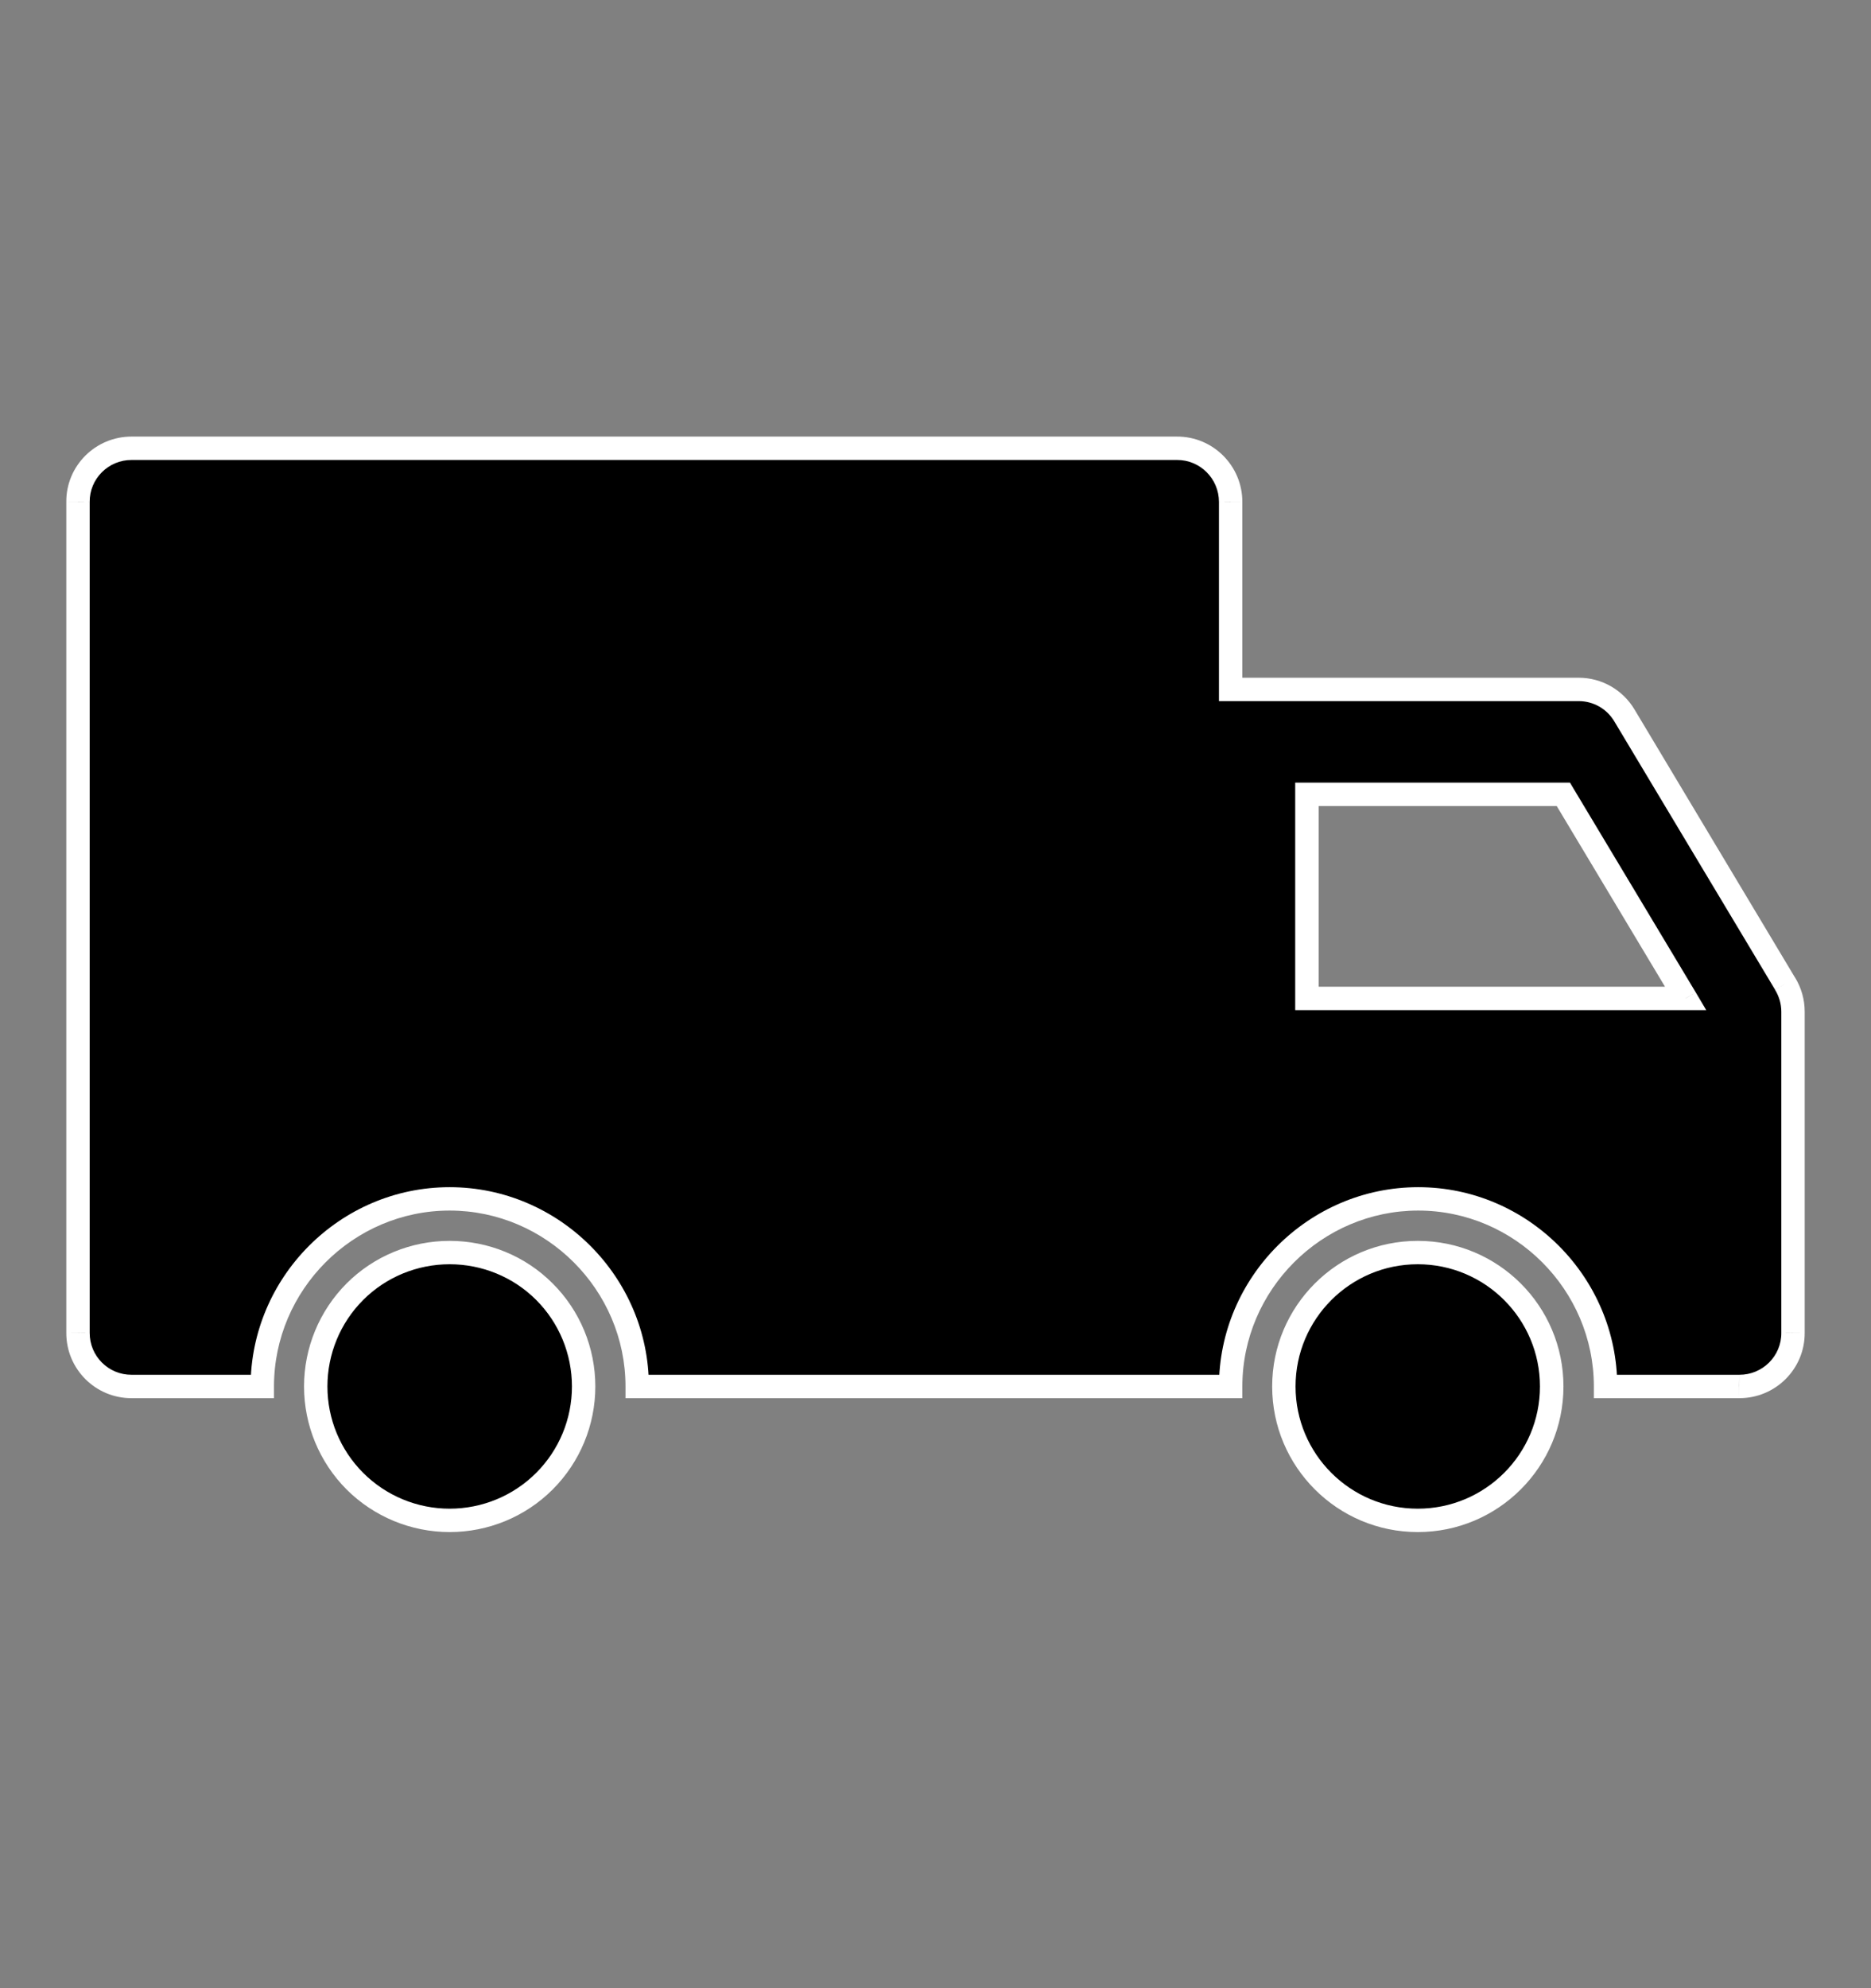
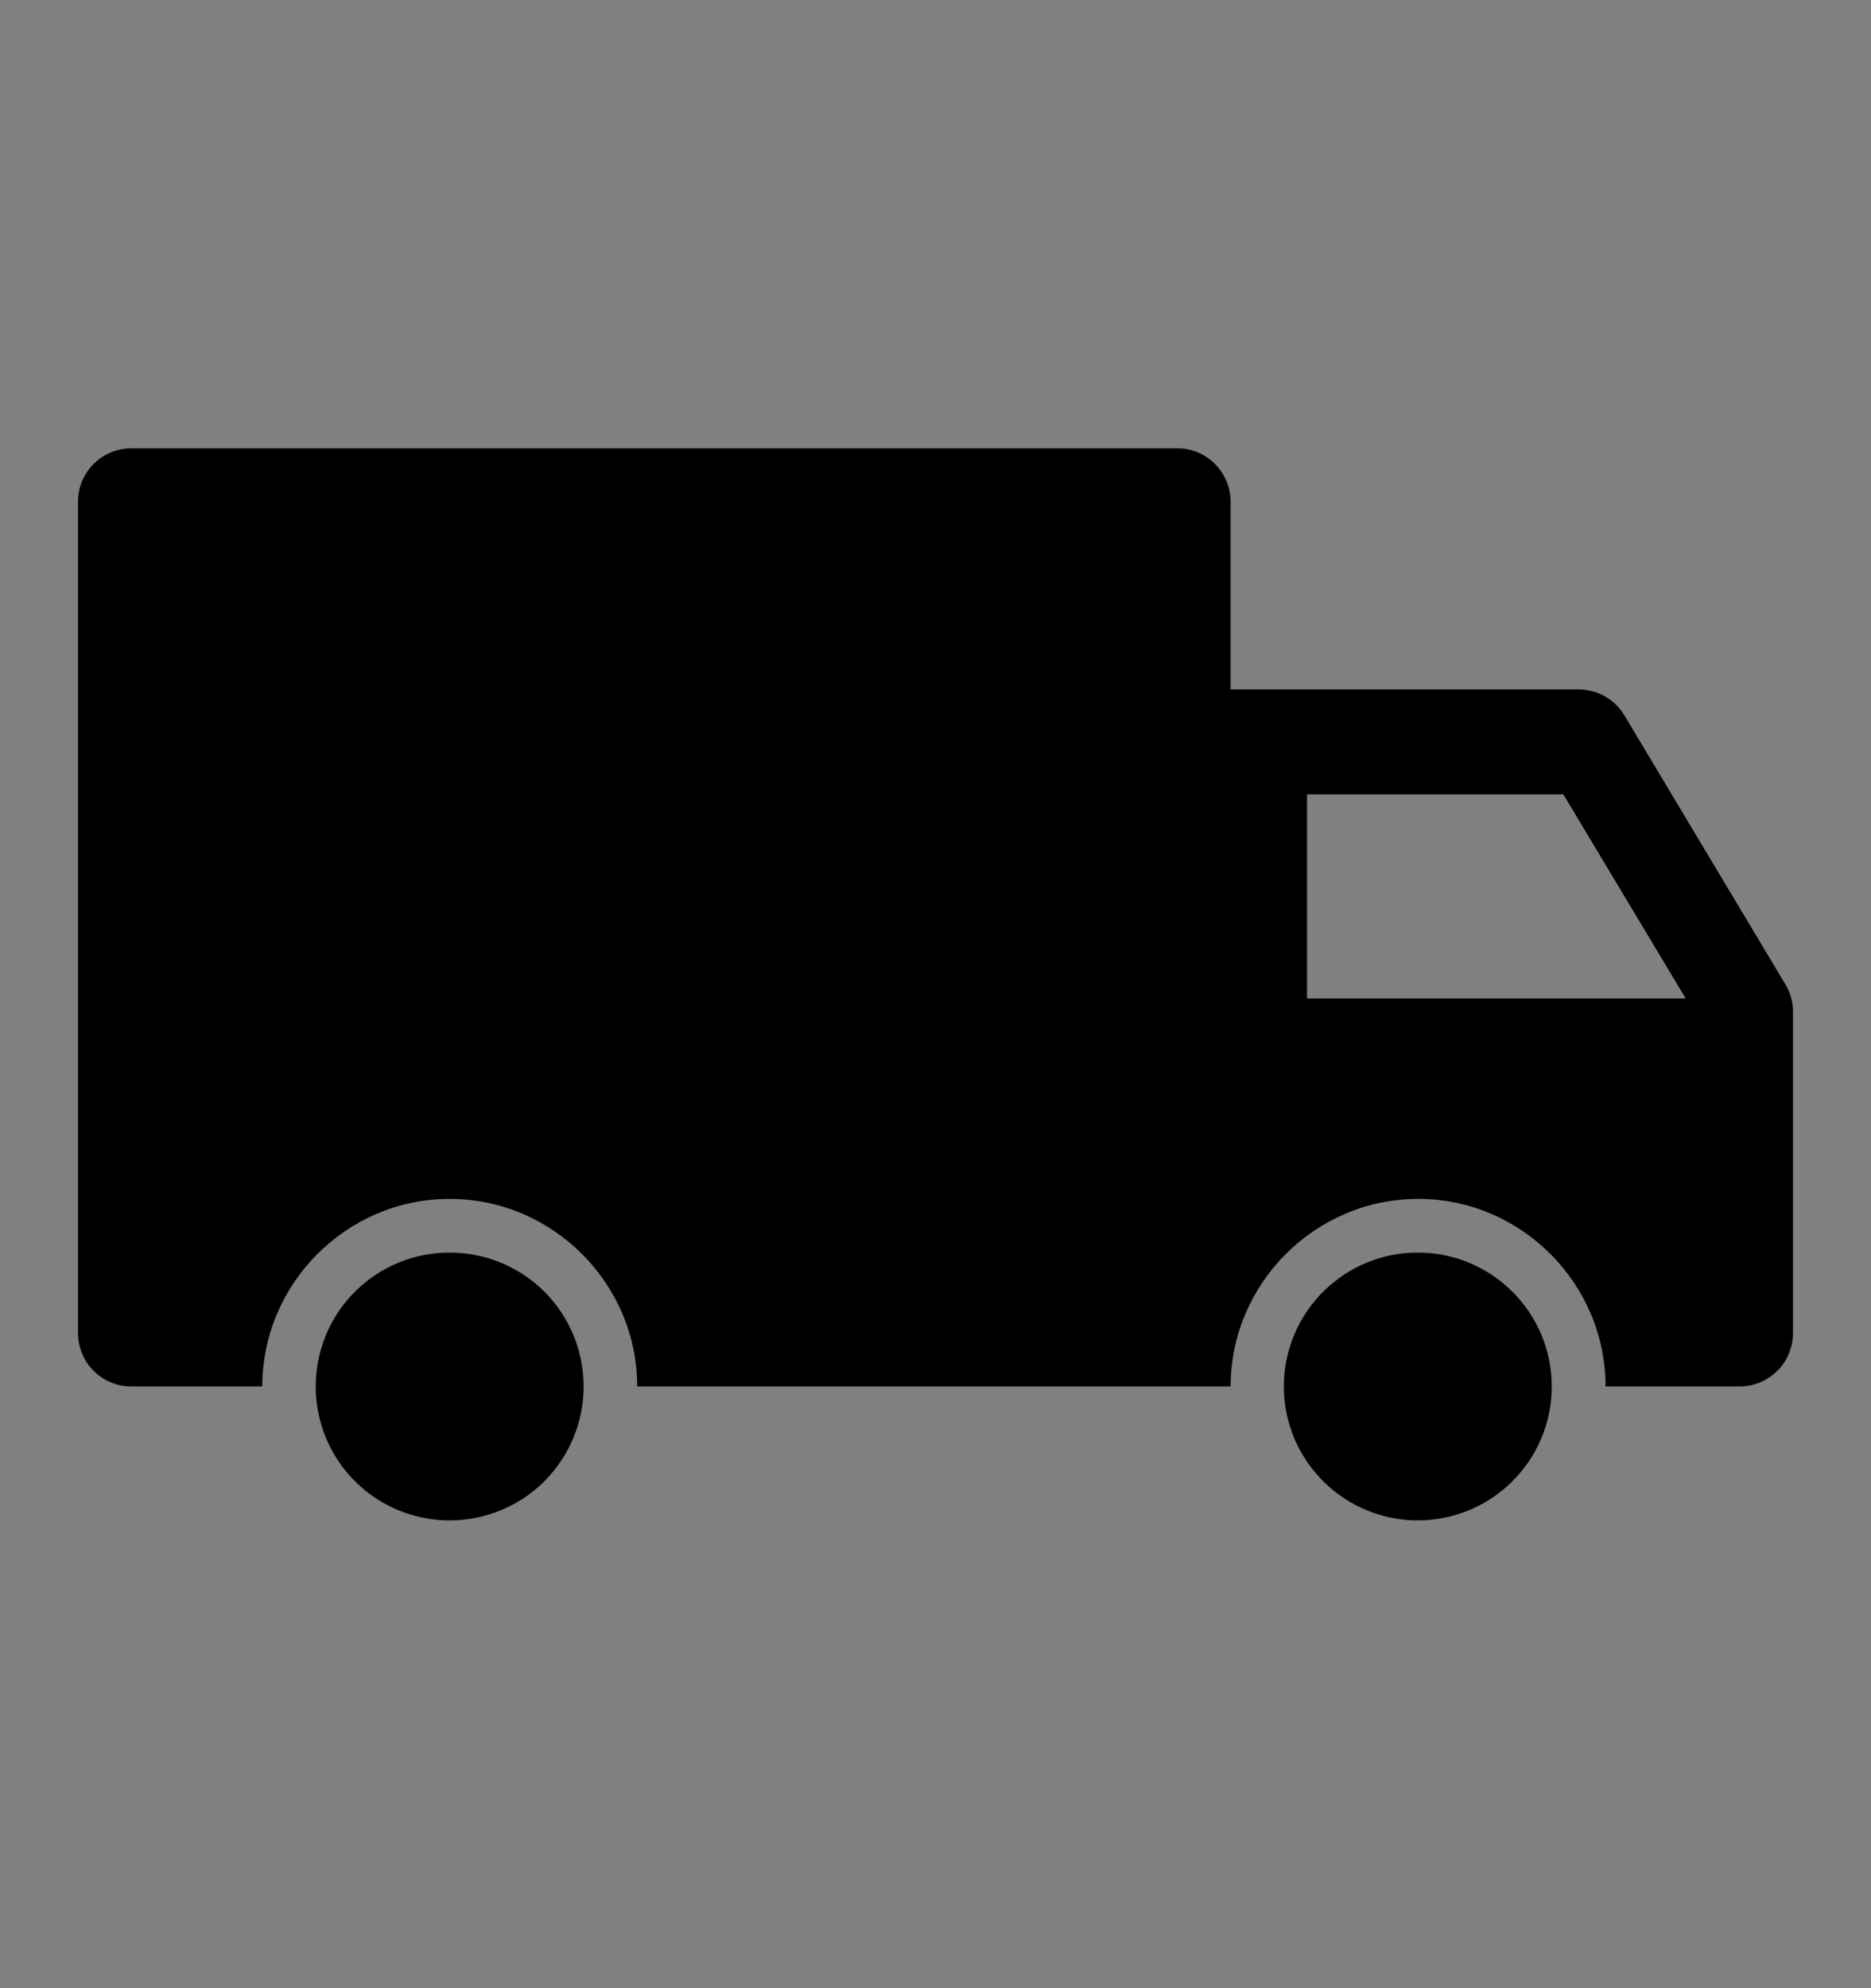
<svg xmlns="http://www.w3.org/2000/svg" fill="none" viewBox="0 0 16 17" height="17" width="16">
  <rect x="0" y="0" width="16" height="17" fill="#808080" stroke="none" />
  <g id="Icon Left">
    <g id="Union">
      <path fill="black" d="M1.126 3.833C0.872 3.832 0.665 4.038 0.667 4.293V11.395C0.666 11.65 0.872 11.857 1.126 11.855H2.243C2.243 10.974 2.965 10.251 3.845 10.251C4.726 10.251 5.449 10.974 5.449 11.855H10.524C10.524 10.974 11.247 10.251 12.128 10.251C13.008 10.251 13.73 10.974 13.73 11.855H14.873C15.128 11.856 15.335 11.65 15.333 11.395V8.65C15.333 8.565 15.309 8.483 15.265 8.412L13.892 6.118C13.81 5.98 13.661 5.895 13.501 5.895H10.524V4.293C10.524 4.038 10.318 3.831 10.064 3.833L1.126 3.833ZM11.177 6.792H13.369L14.415 8.537H11.177L11.177 6.792ZM4.991 11.855C4.991 12.159 4.87 12.45 4.656 12.665C4.441 12.88 4.149 13 3.845 13C3.541 13 3.25 12.88 3.035 12.665C2.82 12.45 2.7 12.159 2.7 11.855C2.7 11.551 2.82 11.259 3.035 11.045C3.25 10.83 3.541 10.71 3.845 10.71C4.149 10.71 4.441 10.83 4.656 11.045C4.87 11.259 4.991 11.551 4.991 11.855ZM12.124 13C12.757 13 13.27 12.487 13.27 11.855C13.27 11.223 12.757 10.71 12.124 10.71C11.492 10.71 10.979 11.223 10.979 11.855C10.979 12.487 11.492 13 12.124 13Z" clip-rule="evenodd" fill-rule="evenodd" />
-       <path fill="white" d="M0.667 4.293H0.767L0.767 4.292L0.667 4.293ZM1.126 3.833L1.126 3.933H1.126L1.126 3.833ZM0.667 11.395L0.767 11.396V11.395H0.667ZM1.126 11.855V11.755L1.125 11.755L1.126 11.855ZM2.243 11.855V11.955H2.343V11.855H2.243ZM5.449 11.855H5.349V11.955H5.449V11.855ZM10.524 11.855V11.955H10.624V11.855H10.524ZM13.73 11.855H13.63V11.955H13.73V11.855ZM14.873 11.855L14.874 11.755H14.873V11.855ZM15.333 11.395H15.233L15.233 11.396L15.333 11.395ZM15.265 8.412L15.18 8.463L15.18 8.464L15.265 8.412ZM13.892 6.118L13.806 6.17L13.806 6.17L13.892 6.118ZM10.524 5.895H10.424V5.995H10.524V5.895ZM10.524 4.293L10.424 4.292V4.293H10.524ZM10.064 3.833L10.064 3.933L10.065 3.933L10.064 3.833ZM13.369 6.792L13.455 6.741L13.426 6.692H13.369V6.792ZM11.177 6.792V6.692H11.076L11.076 6.792L11.177 6.792ZM14.415 8.537V8.637H14.591L14.501 8.485L14.415 8.537ZM11.177 8.537L11.076 8.537L11.076 8.637H11.177V8.537ZM4.656 12.665L4.726 12.736L4.726 12.736L4.656 12.665ZM3.035 12.665L2.964 12.736L2.964 12.736L3.035 12.665ZM3.035 11.045L2.964 10.974L2.964 10.974L3.035 11.045ZM4.656 11.045L4.726 10.974L4.726 10.974L4.656 11.045ZM0.767 4.292C0.765 4.094 0.927 3.932 1.126 3.933L1.126 3.733C0.817 3.732 0.564 3.983 0.567 4.293L0.767 4.292ZM0.767 11.395V4.293H0.567V11.395H0.767ZM1.125 11.755C0.927 11.756 0.766 11.595 0.767 11.396L0.567 11.395C0.565 11.704 0.816 11.957 1.127 11.955L1.125 11.755ZM2.243 11.755H1.126V11.955H2.243V11.755ZM3.845 10.151C2.909 10.151 2.143 10.919 2.143 11.855H2.343C2.343 11.029 3.02 10.351 3.845 10.351V10.151ZM5.549 11.855C5.549 10.919 4.781 10.151 3.845 10.151V10.351C4.671 10.351 5.349 11.03 5.349 11.855H5.549ZM10.524 11.755H5.449V11.955H10.524V11.755ZM12.128 10.151C11.192 10.151 10.424 10.919 10.424 11.855H10.624C10.624 11.03 11.302 10.351 12.128 10.351V10.151ZM13.83 11.855C13.83 10.919 13.064 10.151 12.128 10.151V10.351C12.953 10.351 13.63 11.029 13.63 11.855H13.83ZM14.873 11.755H13.73V11.955H14.873V11.755ZM15.233 11.396C15.235 11.594 15.073 11.756 14.874 11.755L14.873 11.955C15.183 11.956 15.435 11.705 15.433 11.395L15.233 11.396ZM15.233 8.65V11.395H15.433V8.65H15.233ZM15.18 8.464C15.214 8.52 15.233 8.584 15.233 8.65H15.433C15.433 8.546 15.404 8.446 15.351 8.359L15.18 8.464ZM13.806 6.17L15.18 8.463L15.351 8.36L13.978 6.067L13.806 6.17ZM13.501 5.995C13.626 5.995 13.742 6.061 13.806 6.17L13.978 6.067C13.878 5.899 13.697 5.795 13.501 5.795V5.995ZM10.524 5.995H13.501V5.795H10.524V5.995ZM10.424 4.293V5.895H10.624V4.293H10.424ZM10.065 3.933C10.263 3.932 10.424 4.093 10.424 4.292L10.624 4.293C10.625 3.984 10.374 3.731 10.063 3.733L10.065 3.933ZM1.126 3.933L10.064 3.933L10.064 3.733L1.126 3.733L1.126 3.933ZM13.369 6.692H11.177V6.892H13.369V6.692ZM14.501 8.485L13.455 6.741L13.283 6.843L14.329 8.588L14.501 8.485ZM11.177 8.637H14.415V8.437H11.177V8.637ZM11.076 6.792L11.076 8.537L11.277 8.537L11.277 6.792L11.076 6.792ZM4.726 12.736C4.96 12.502 5.091 12.185 5.091 11.855H4.891C4.891 12.133 4.781 12.398 4.585 12.594L4.726 12.736ZM3.845 13.1C4.176 13.1 4.493 12.969 4.726 12.736L4.585 12.594C4.389 12.79 4.123 12.9 3.845 12.9V13.1ZM2.964 12.736C3.198 12.969 3.515 13.1 3.845 13.1V12.9C3.568 12.9 3.302 12.79 3.106 12.594L2.964 12.736ZM2.6 11.855C2.6 12.185 2.731 12.502 2.964 12.736L3.106 12.594C2.91 12.398 2.8 12.133 2.8 11.855H2.6ZM2.964 10.974C2.731 11.208 2.6 11.524 2.6 11.855H2.8C2.8 11.577 2.91 11.311 3.106 11.115L2.964 10.974ZM3.845 10.61C3.515 10.61 3.198 10.74 2.964 10.974L3.106 11.115C3.302 10.919 3.568 10.81 3.845 10.81V10.61ZM4.726 10.974C4.493 10.74 4.176 10.61 3.845 10.61V10.81C4.123 10.81 4.389 10.919 4.585 11.115L4.726 10.974ZM5.091 11.855C5.091 11.524 4.96 11.207 4.726 10.974L4.585 11.115C4.781 11.311 4.891 11.577 4.891 11.855H5.091ZM13.169 11.855C13.169 12.432 12.701 12.9 12.124 12.9V13.1C12.812 13.1 13.37 12.542 13.37 11.855H13.169ZM12.124 10.81C12.701 10.81 13.169 11.278 13.169 11.855H13.37C13.37 11.167 12.812 10.61 12.124 10.61V10.81ZM11.079 11.855C11.079 11.278 11.547 10.81 12.124 10.81V10.61C11.437 10.61 10.879 11.167 10.879 11.855H11.079ZM12.124 12.9C11.547 12.9 11.079 12.432 11.079 11.855H10.879C10.879 12.542 11.437 13.1 12.124 13.1V12.9Z" />
    </g>
  </g>
</svg>